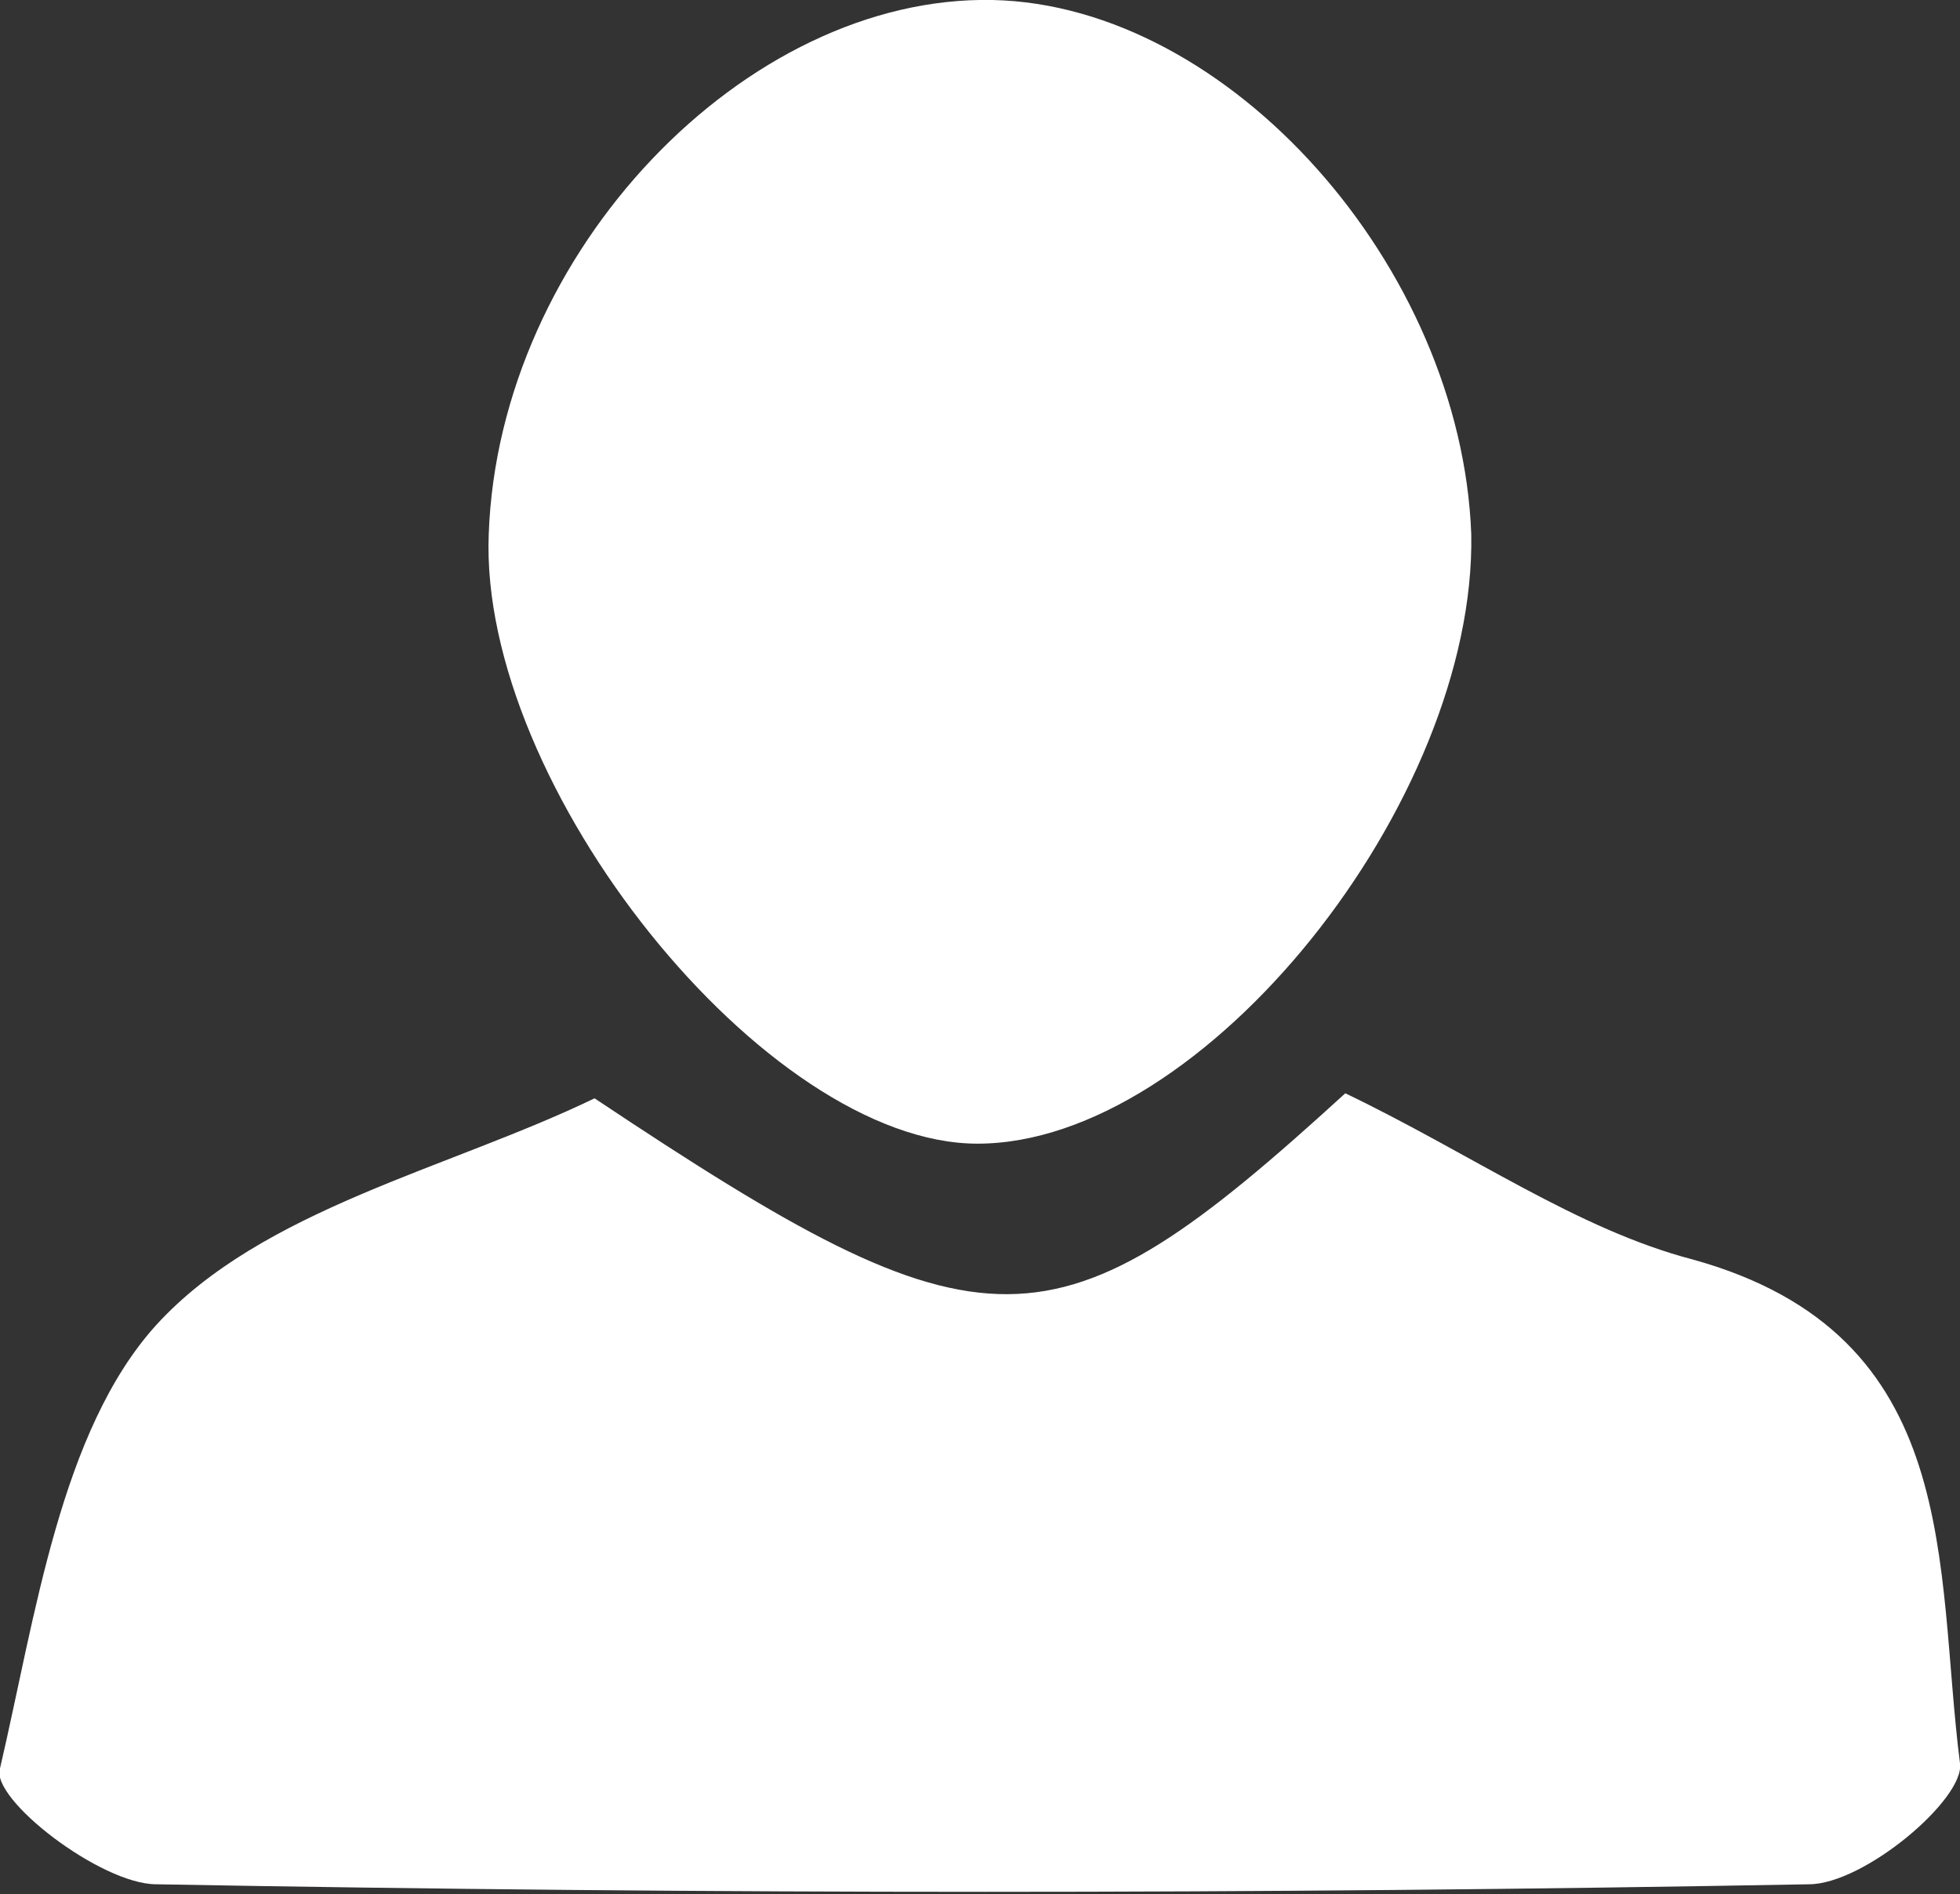
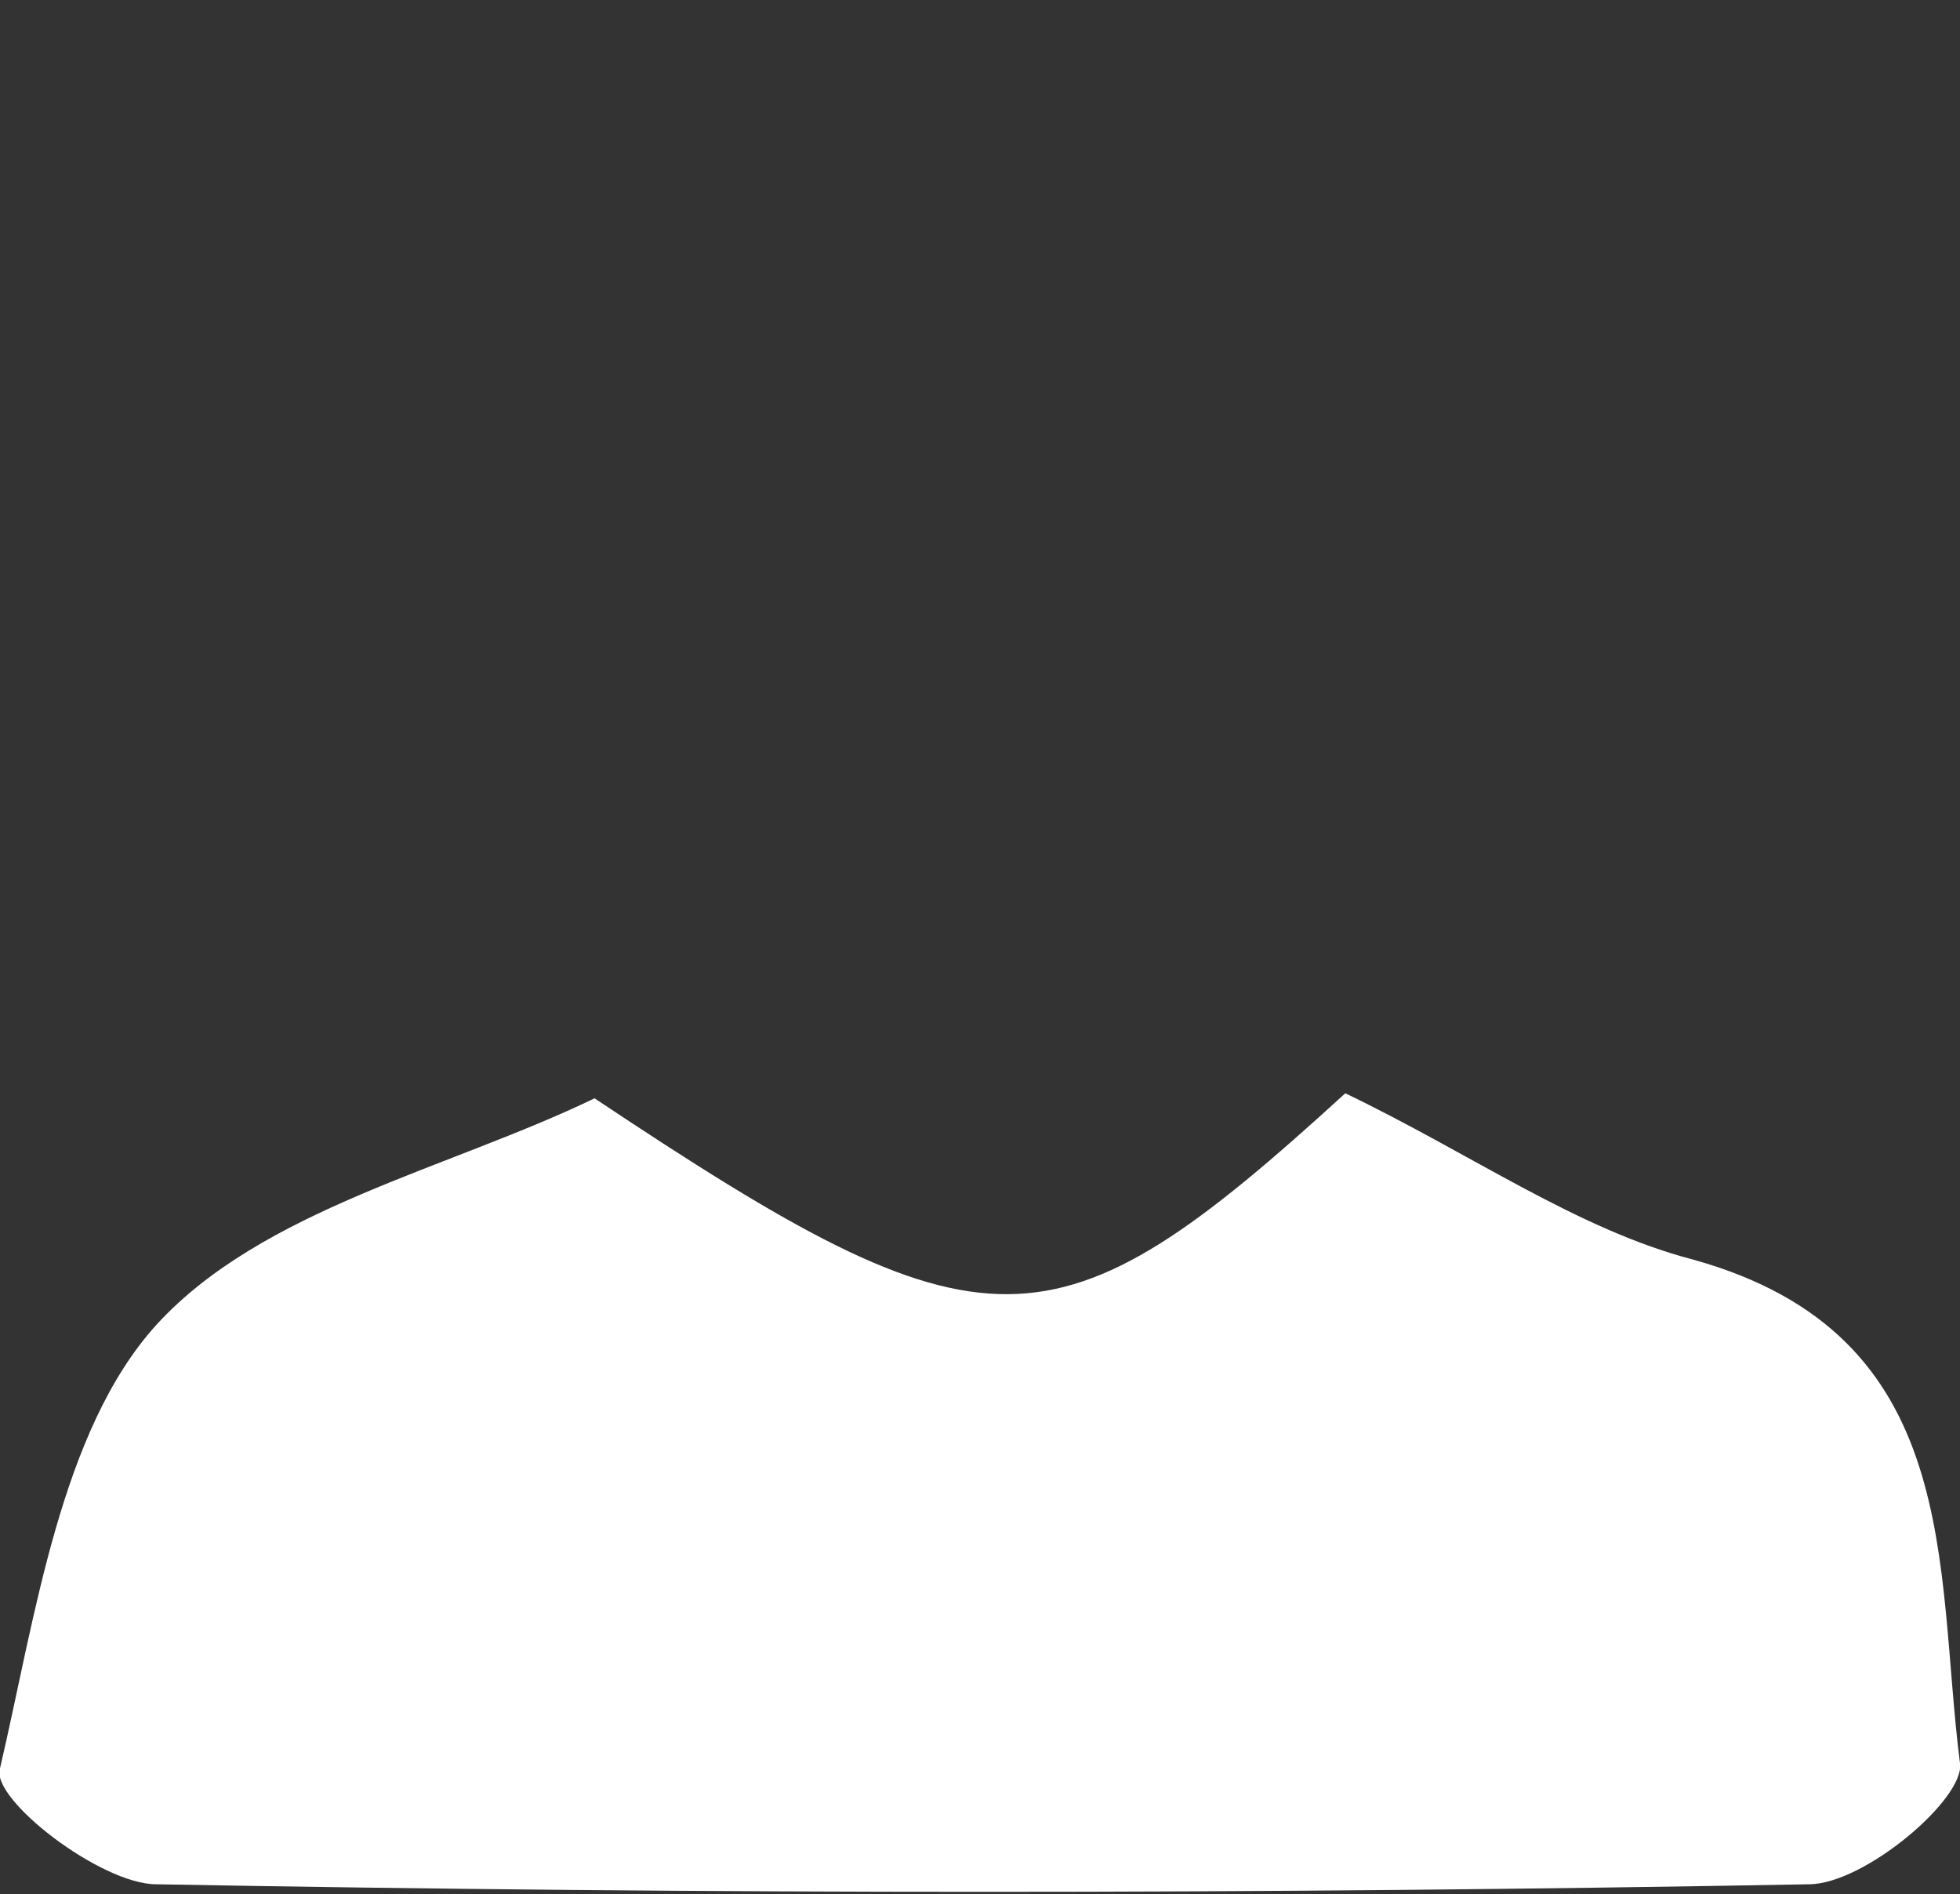
<svg xmlns="http://www.w3.org/2000/svg" version="1.1" id="Capa_1" x="0px" y="0px" viewBox="0 0 38.9 37.6" style="enable-background:new 0 0 38.9 37.6;" xml:space="preserve">
  <rect x="0" y="0" width="38.9" height="37.6" fill="#333333" stroke="none" />
  <style type="text/css">
	.st0{fill:#FFFFFF;}
</style>
  <g>
    <path class="st0" d="M26.7,21.7c2.5,1.2,4.6,2.7,6.9,3.3c5.4,1.5,4.8,6.1,5.3,10c0.1,0.7-1.9,2.4-3,2.4c-10.9,0.2-21.8,0.2-32.8,0   c-1.1,0-3.3-1.7-3.1-2.3c0.7-3,1.2-6.7,3.1-8.8c2.1-2.3,5.8-3.1,8.7-4.5C19.6,27,20.9,27,26.7,21.7z" />
-     <path class="st0" d="M19.4,22.7c-4.2,0-9.9-7.1-9.7-12.1C9.9,5,14.8-0.1,19.7,0c4.7,0.1,9.3,5.3,9.5,10.6   C29.3,15.9,23.9,22.7,19.4,22.7z" />
  </g>
</svg>